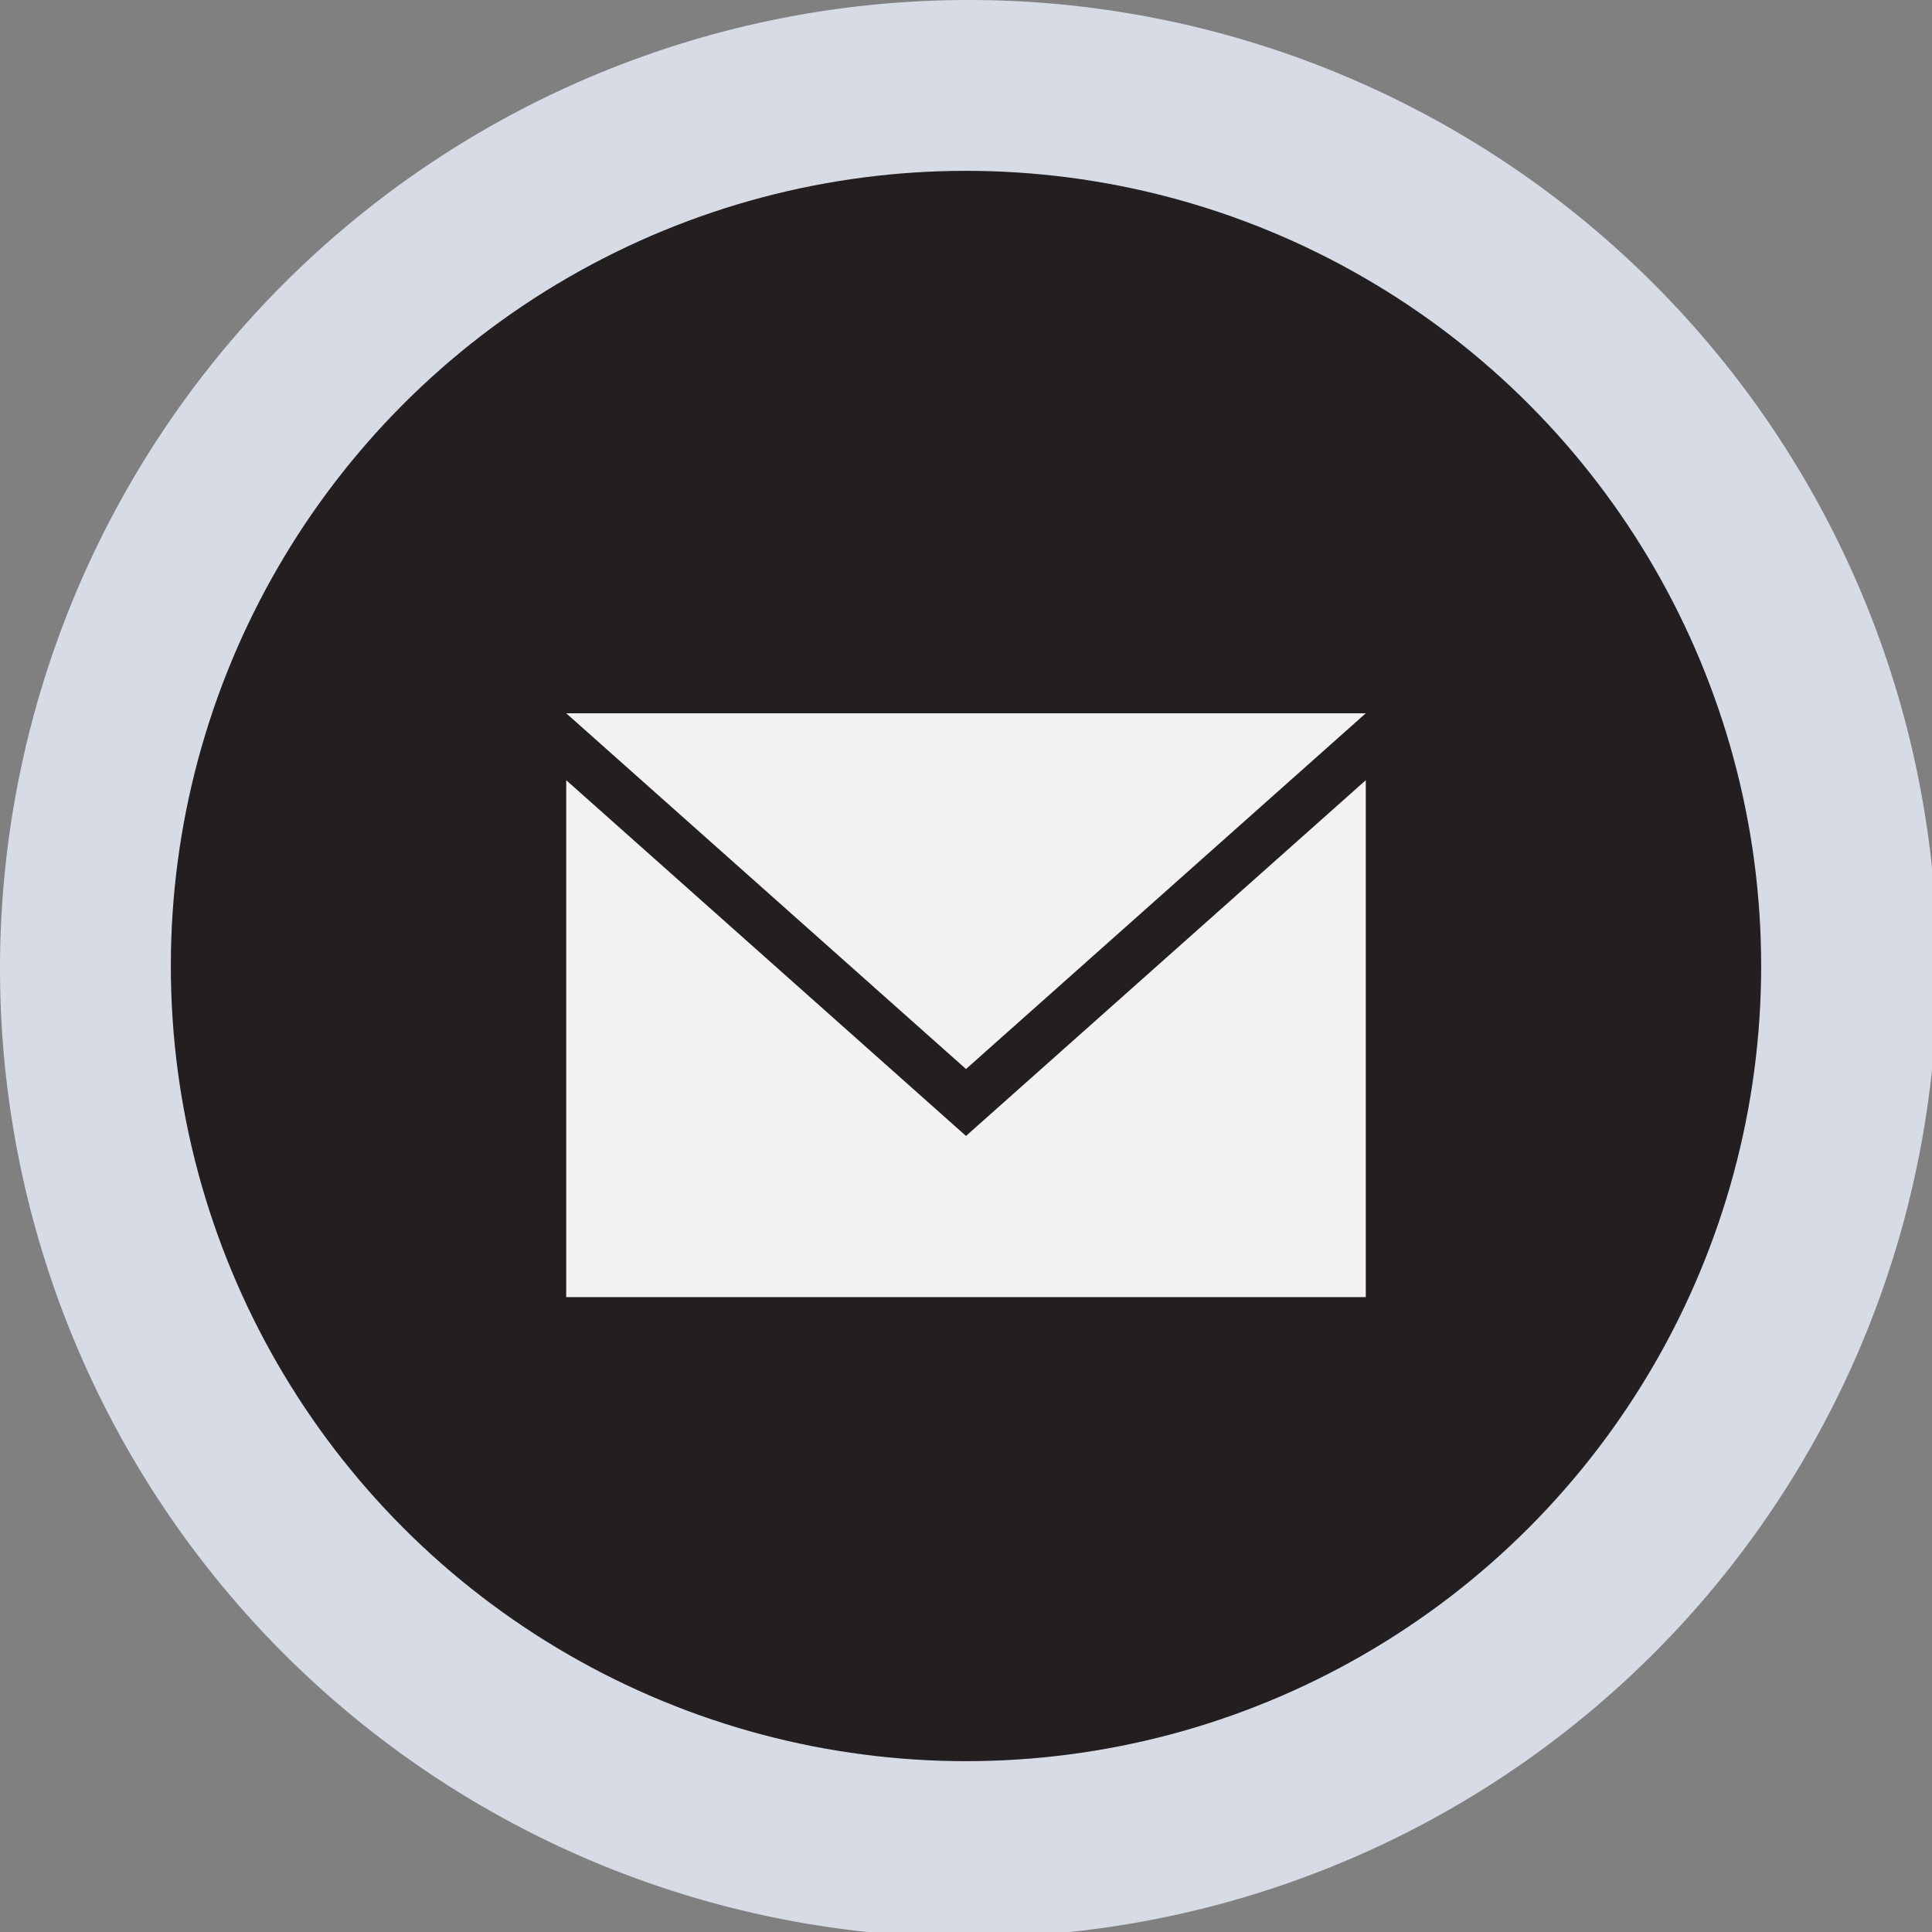
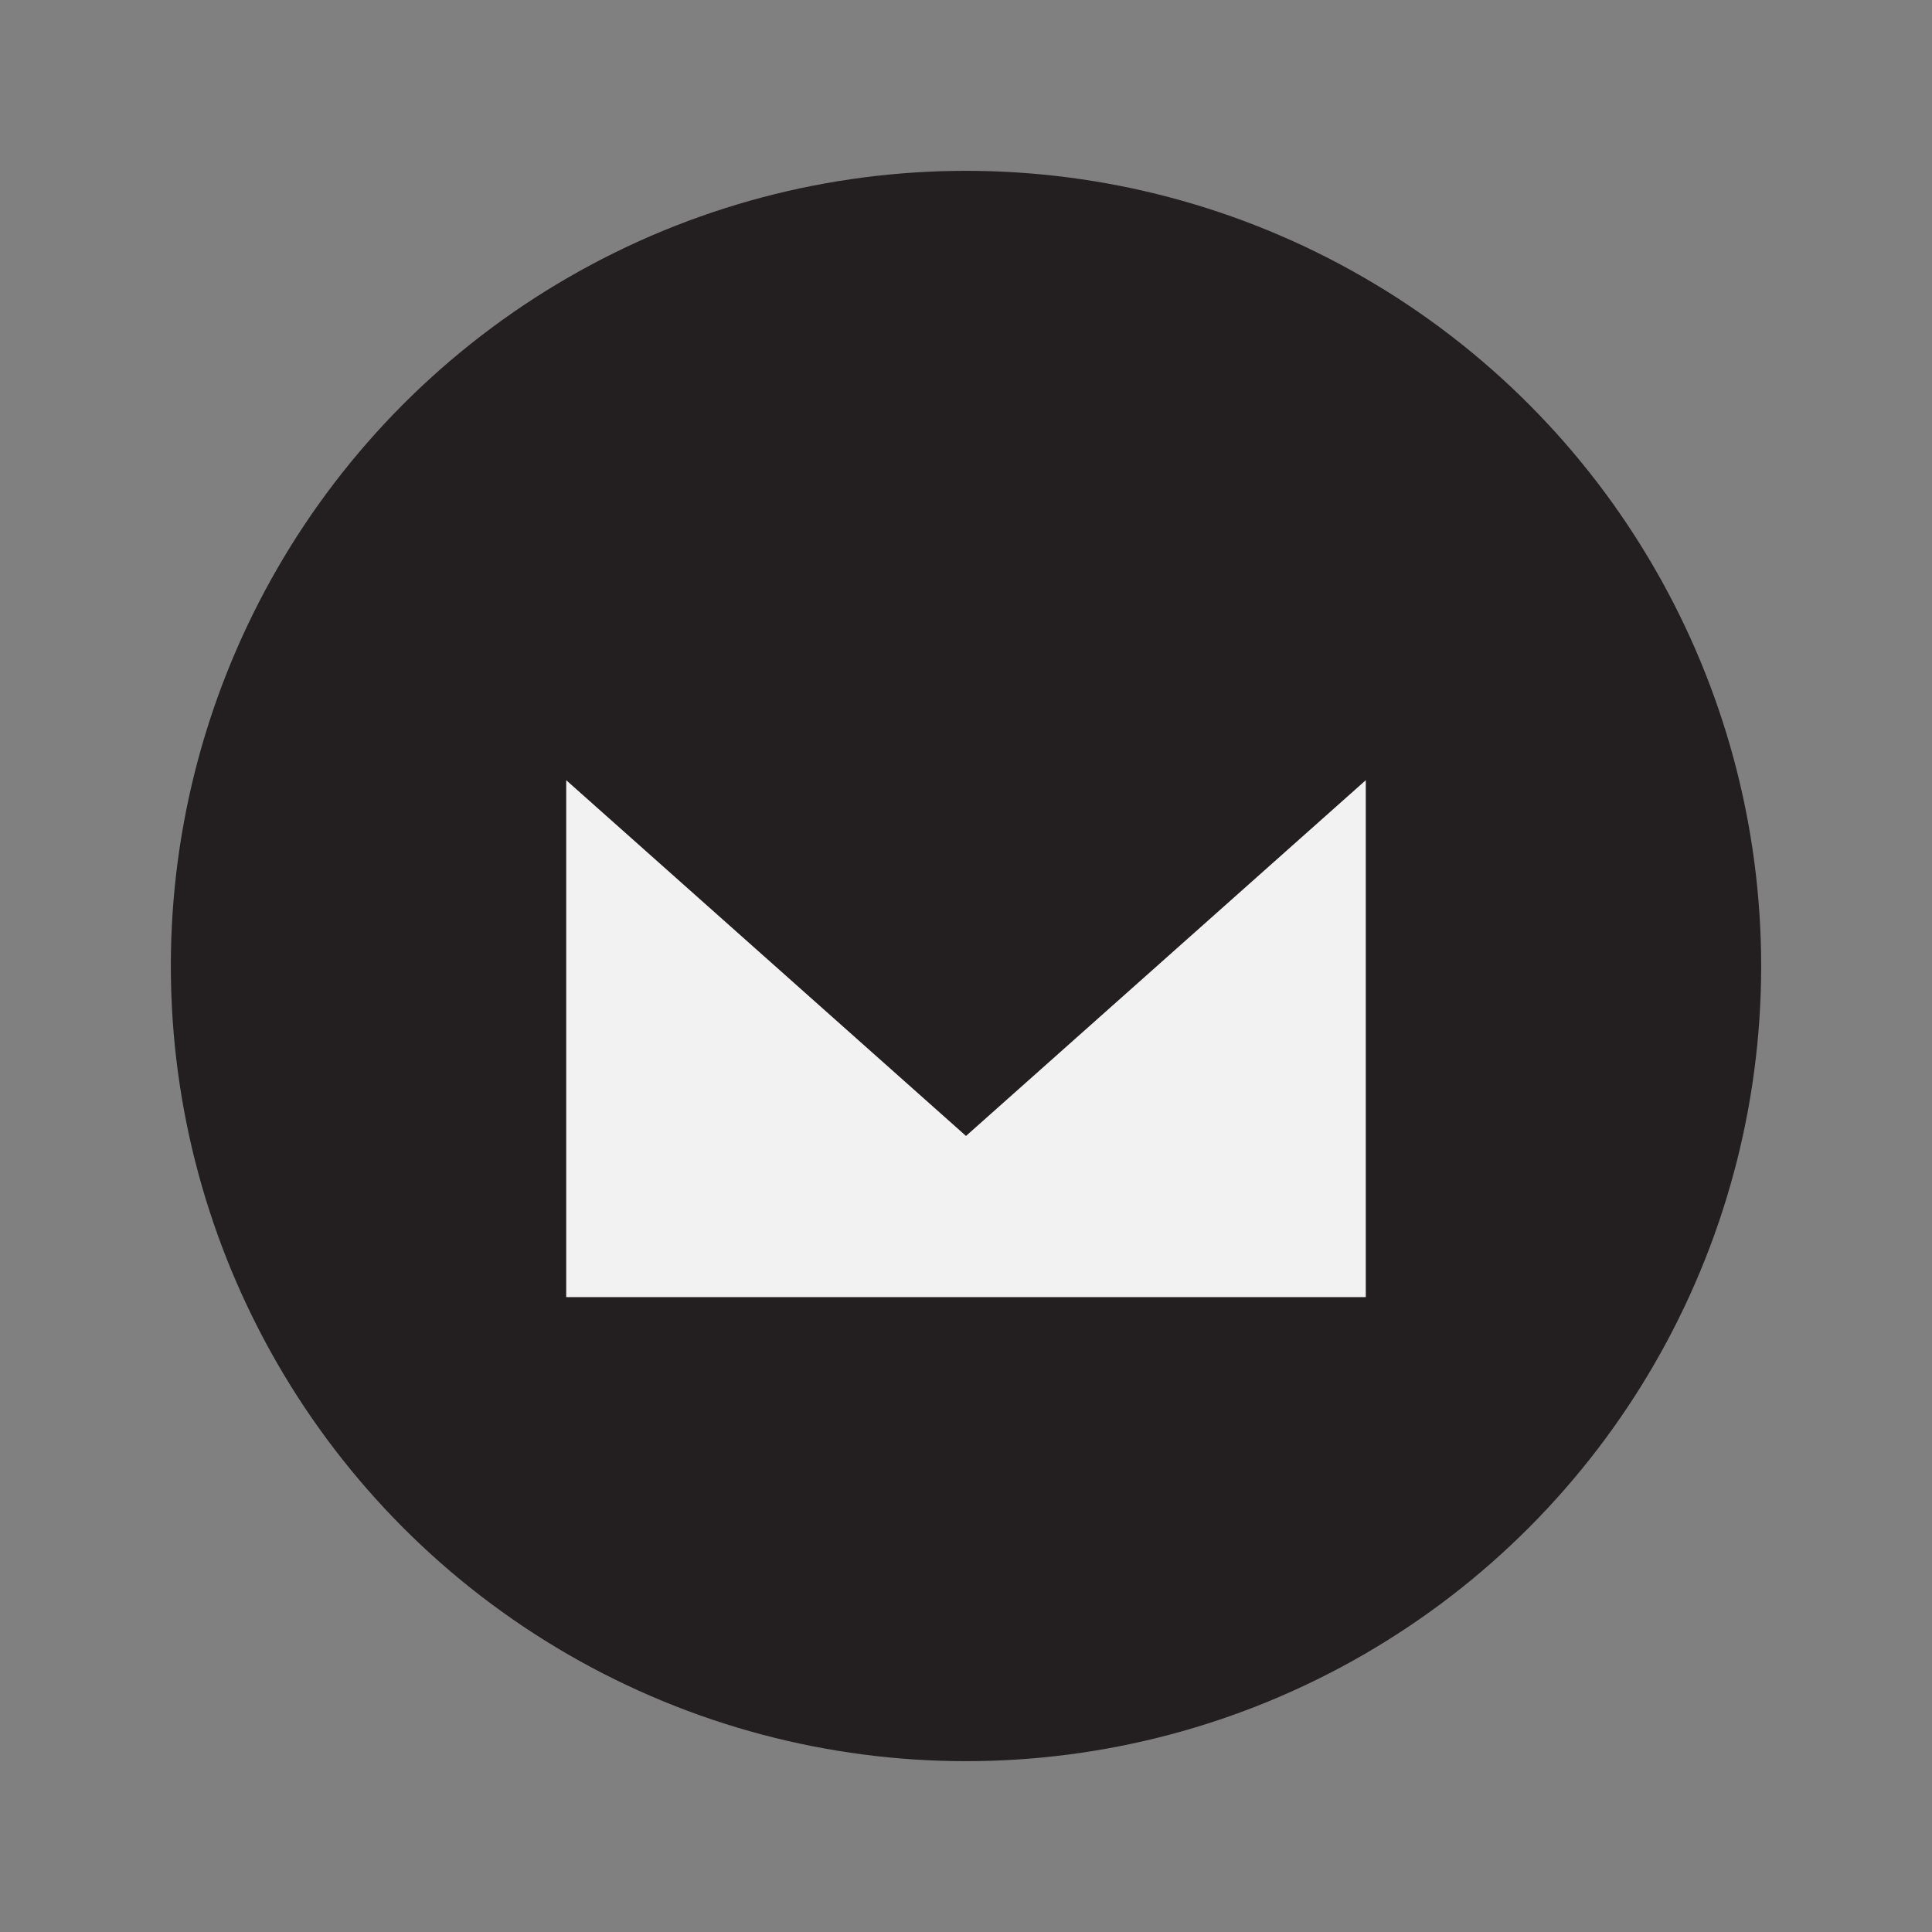
<svg xmlns="http://www.w3.org/2000/svg" viewBox="0 0 21.94 21.94">
  <rect x="0" y="0" width="21.94" height="21.94" fill="#808080" stroke="none" />
  <defs>
    <style>.cls-1{fill:#d6dbe5;}.cls-2{fill:#231f20;}.cls-3{fill:#f2f2f2;}</style>
  </defs>
  <title>email</title>
  <g id="Layer_2" data-name="Layer 2">
    <g id="Isolation_Mode" data-name="Isolation Mode">
-       <path class="cls-1" d="M0,11a11,11,0,1,1,11,11A11,11,0,0,1,0,11Z" />
      <circle class="cls-2" cx="10.97" cy="10.97" r="9.03" />
      <polygon class="cls-3" points="10.97 12.9 6.43 8.86 6.43 14.73 15.51 14.73 15.51 8.86 10.97 12.9" />
-       <polygon class="cls-3" points="15.51 8.1 6.43 8.1 10.97 12.14 15.51 8.1" />
    </g>
  </g>
</svg>